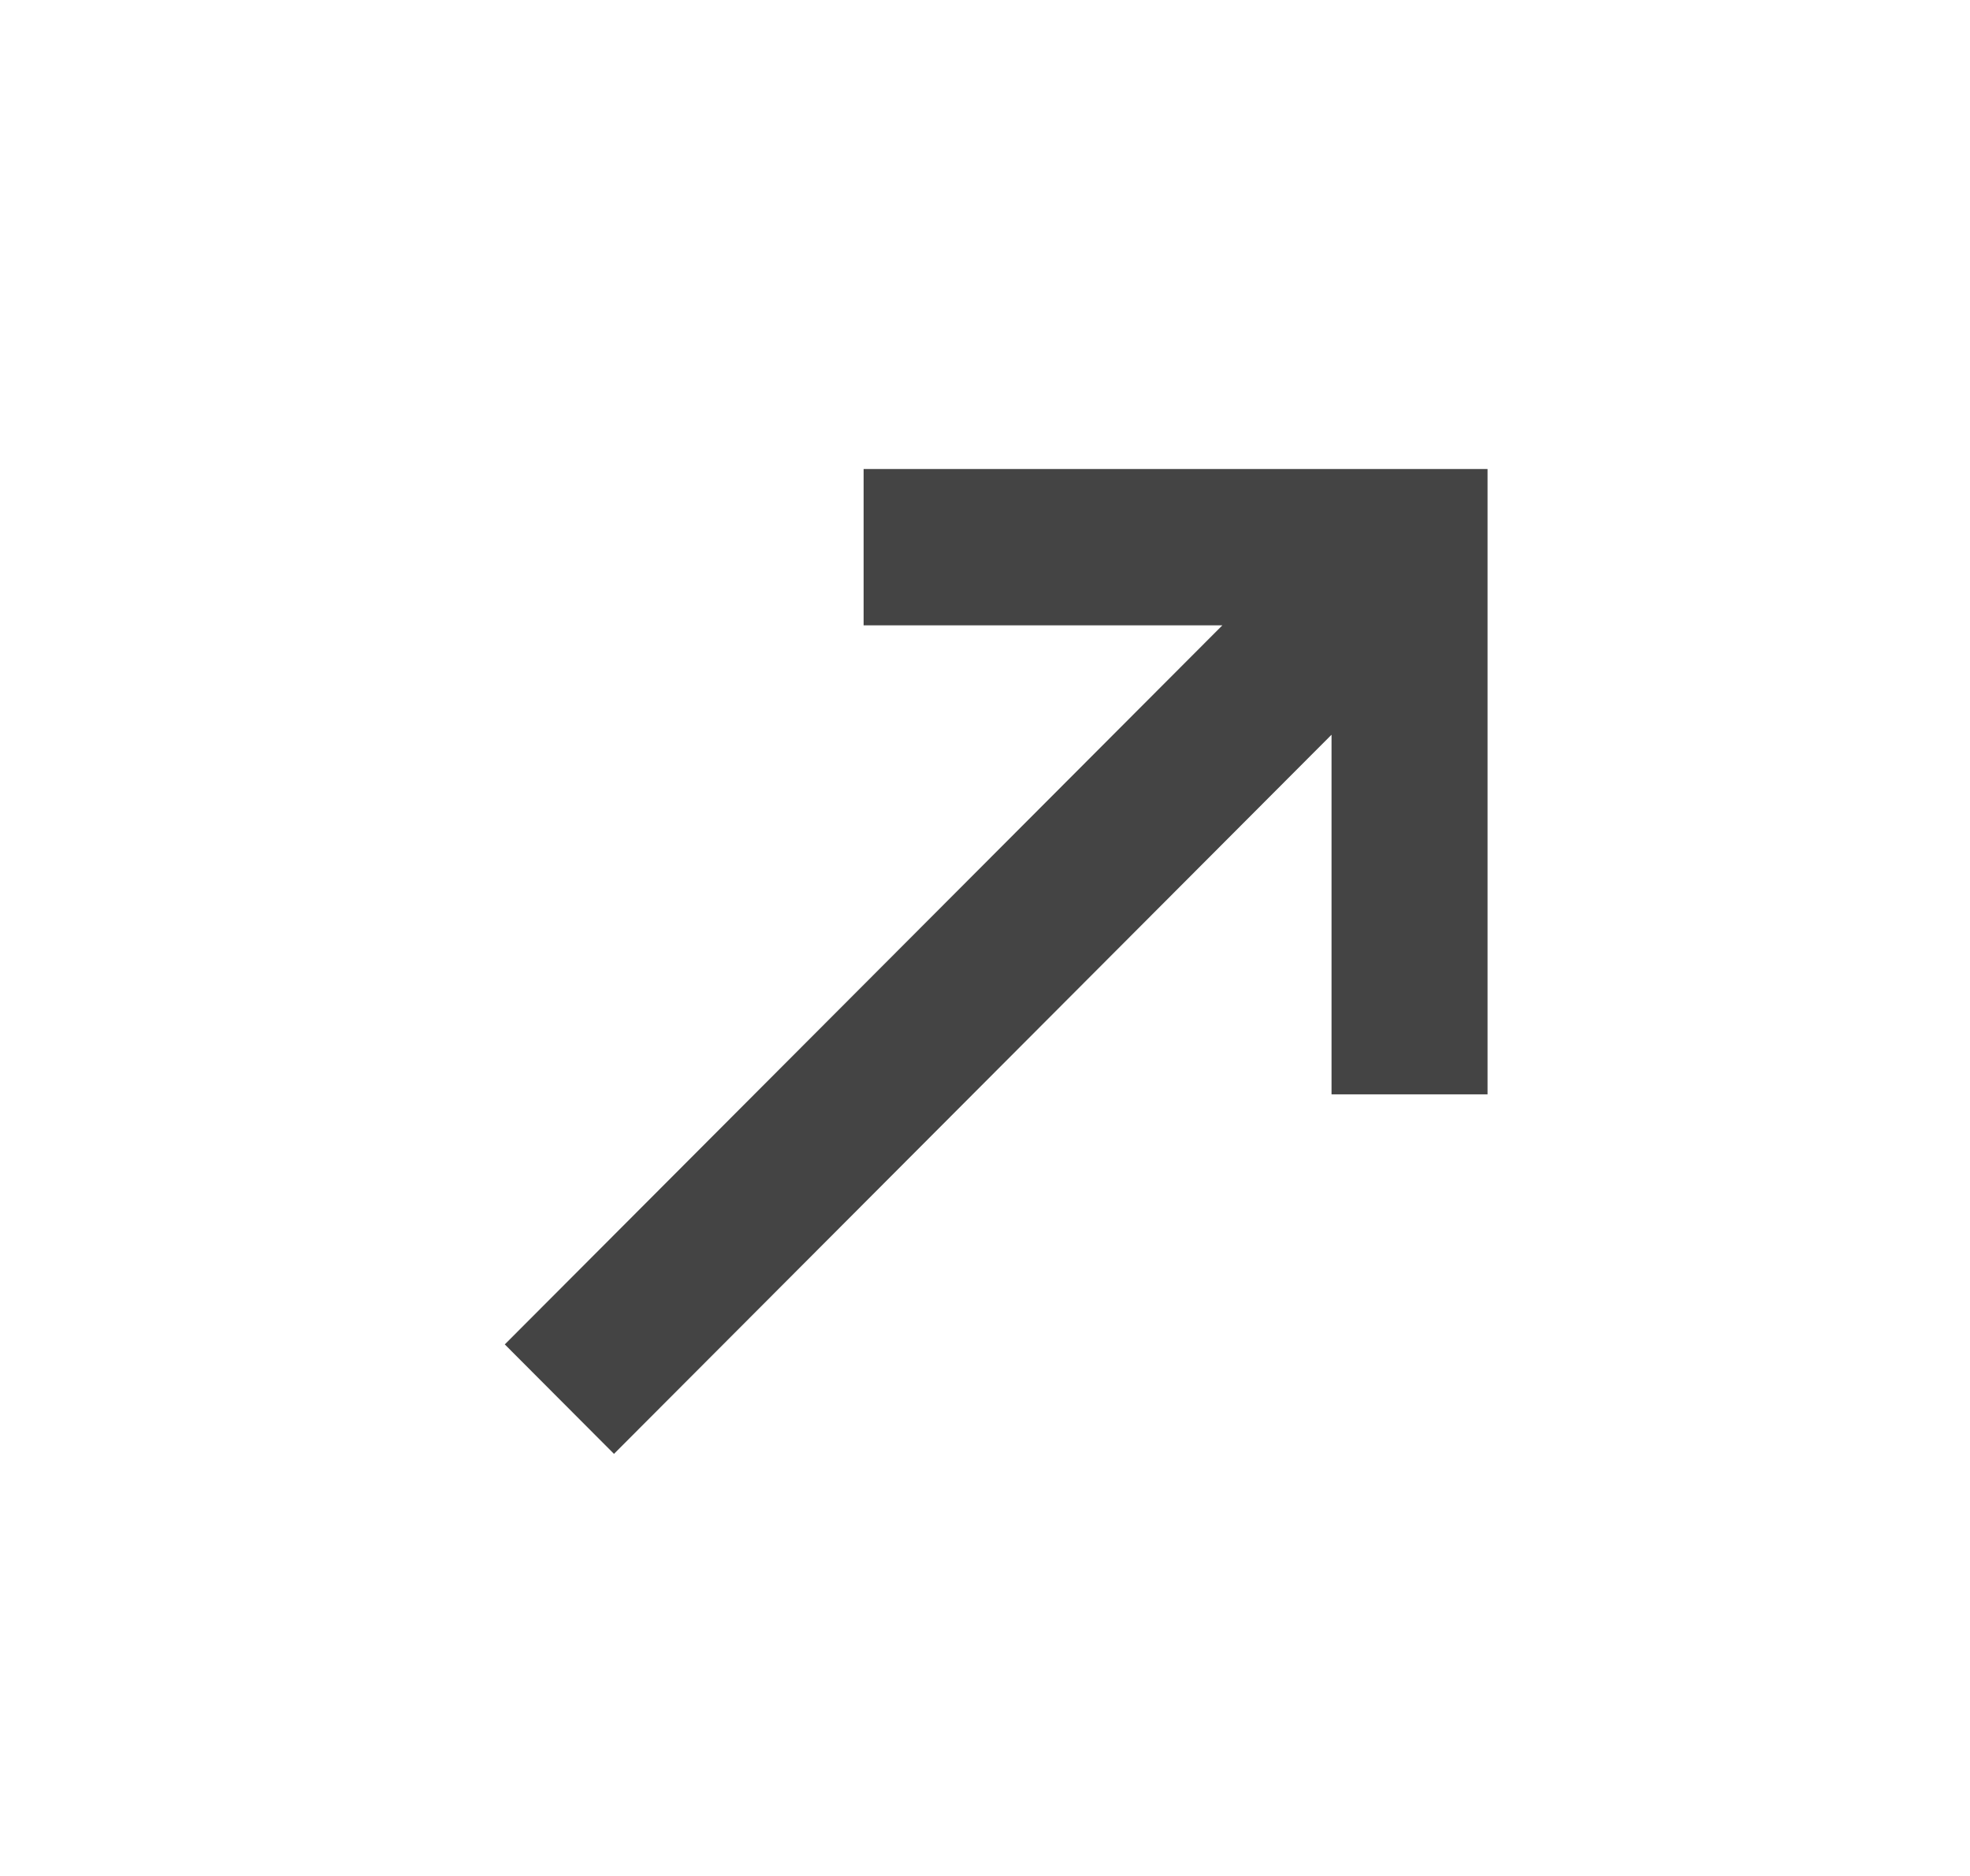
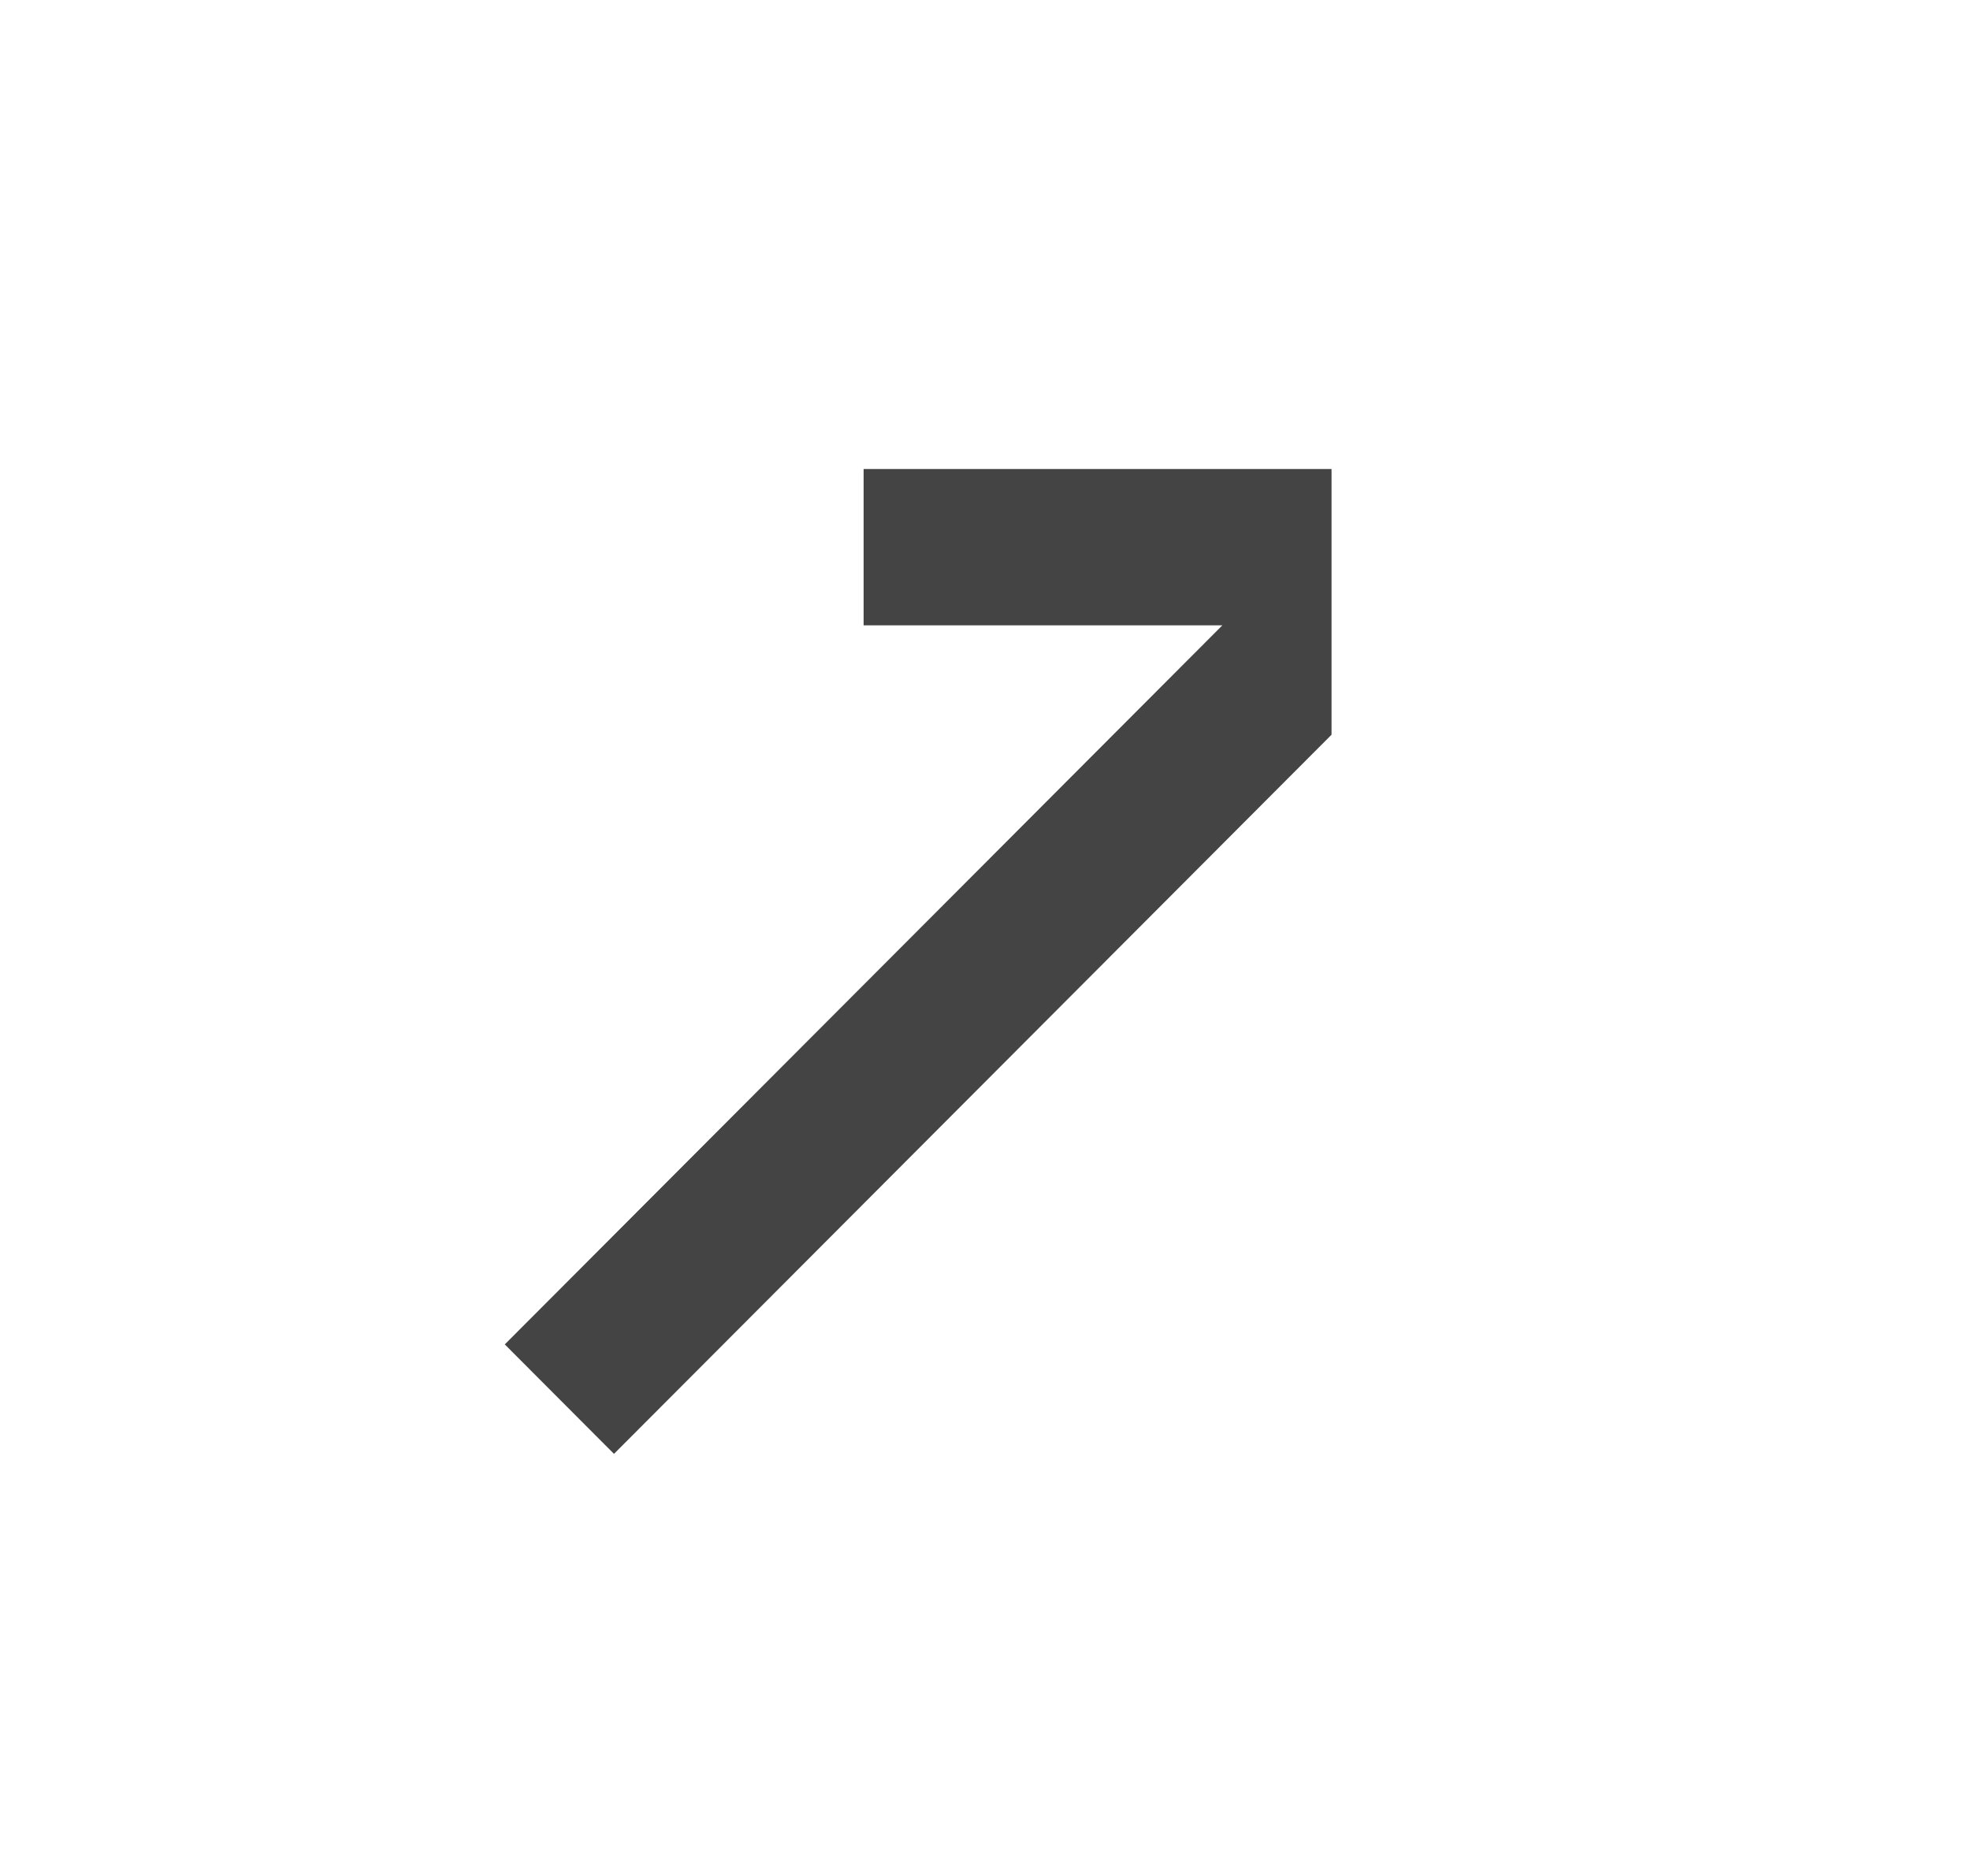
<svg xmlns="http://www.w3.org/2000/svg" width="21" height="20" viewBox="0 0 21 20" fill="none">
-   <path d="M14.194 7.833V11.667H15.857V5H9.206V6.667H13.03L5.381 14.333L6.545 15.5L14.194 7.833Z" fill="#444444" />
+   <path d="M14.194 7.833V11.667V5H9.206V6.667H13.03L5.381 14.333L6.545 15.5L14.194 7.833Z" fill="#444444" />
</svg>